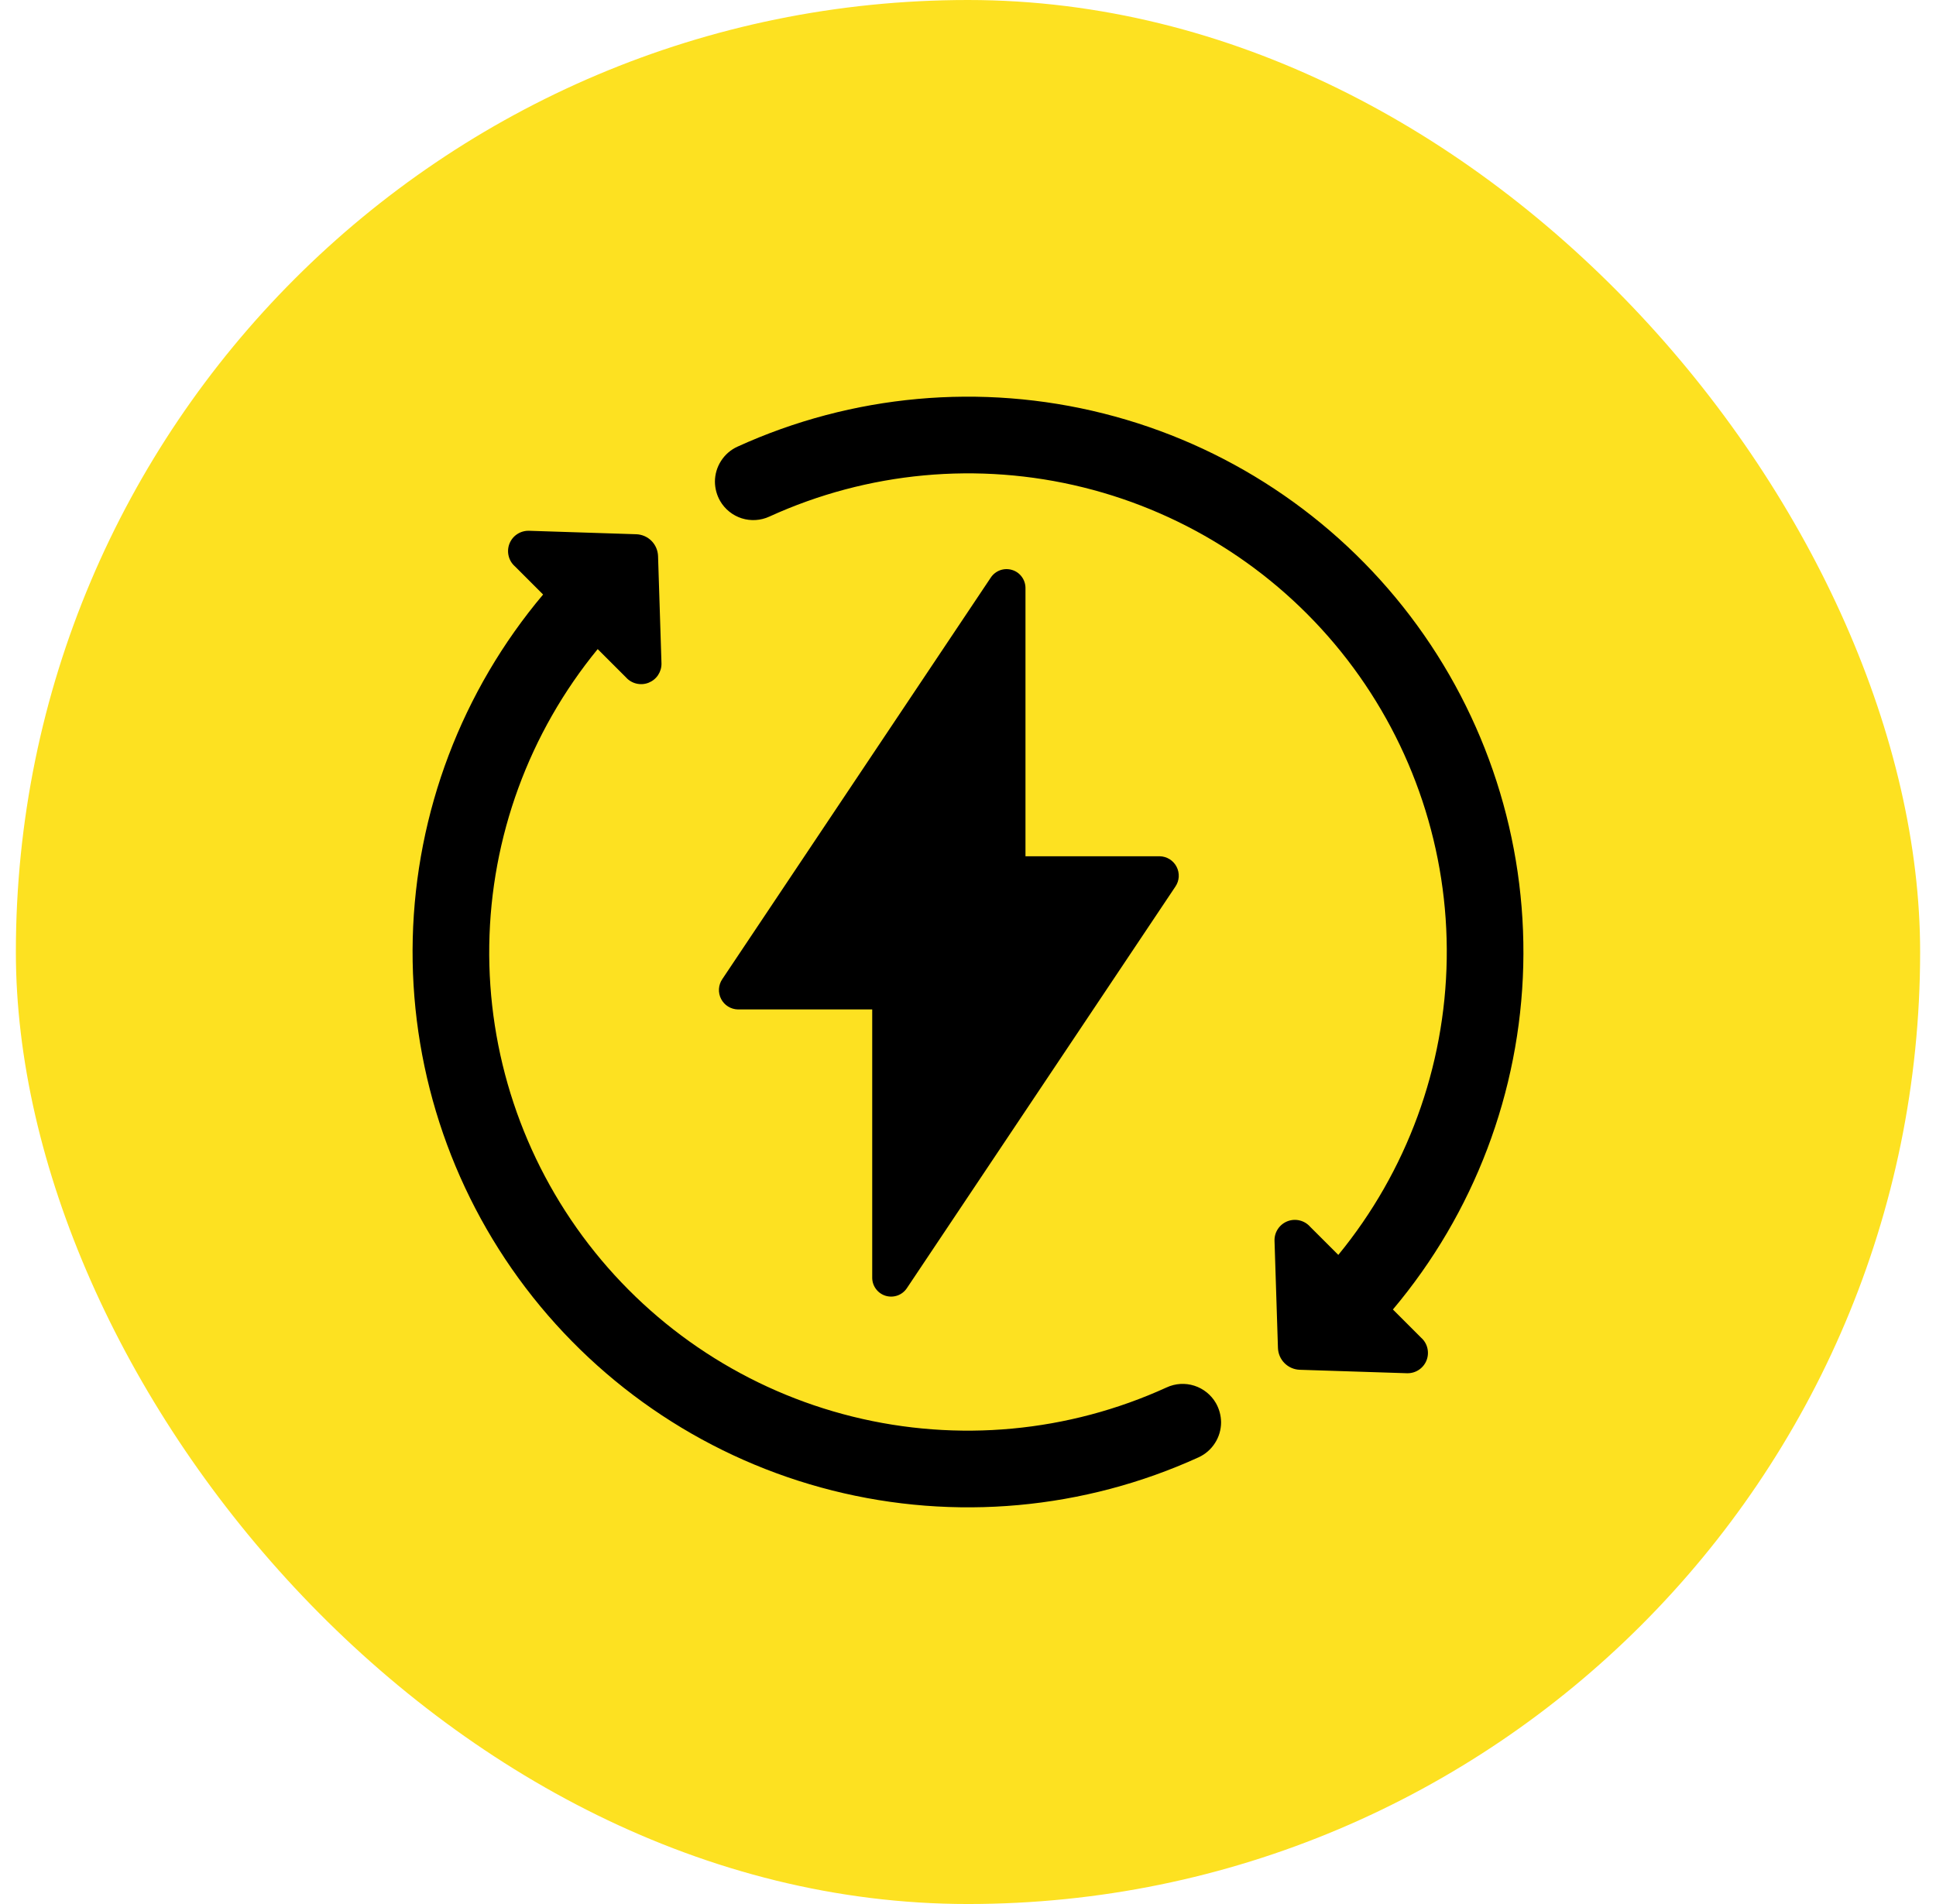
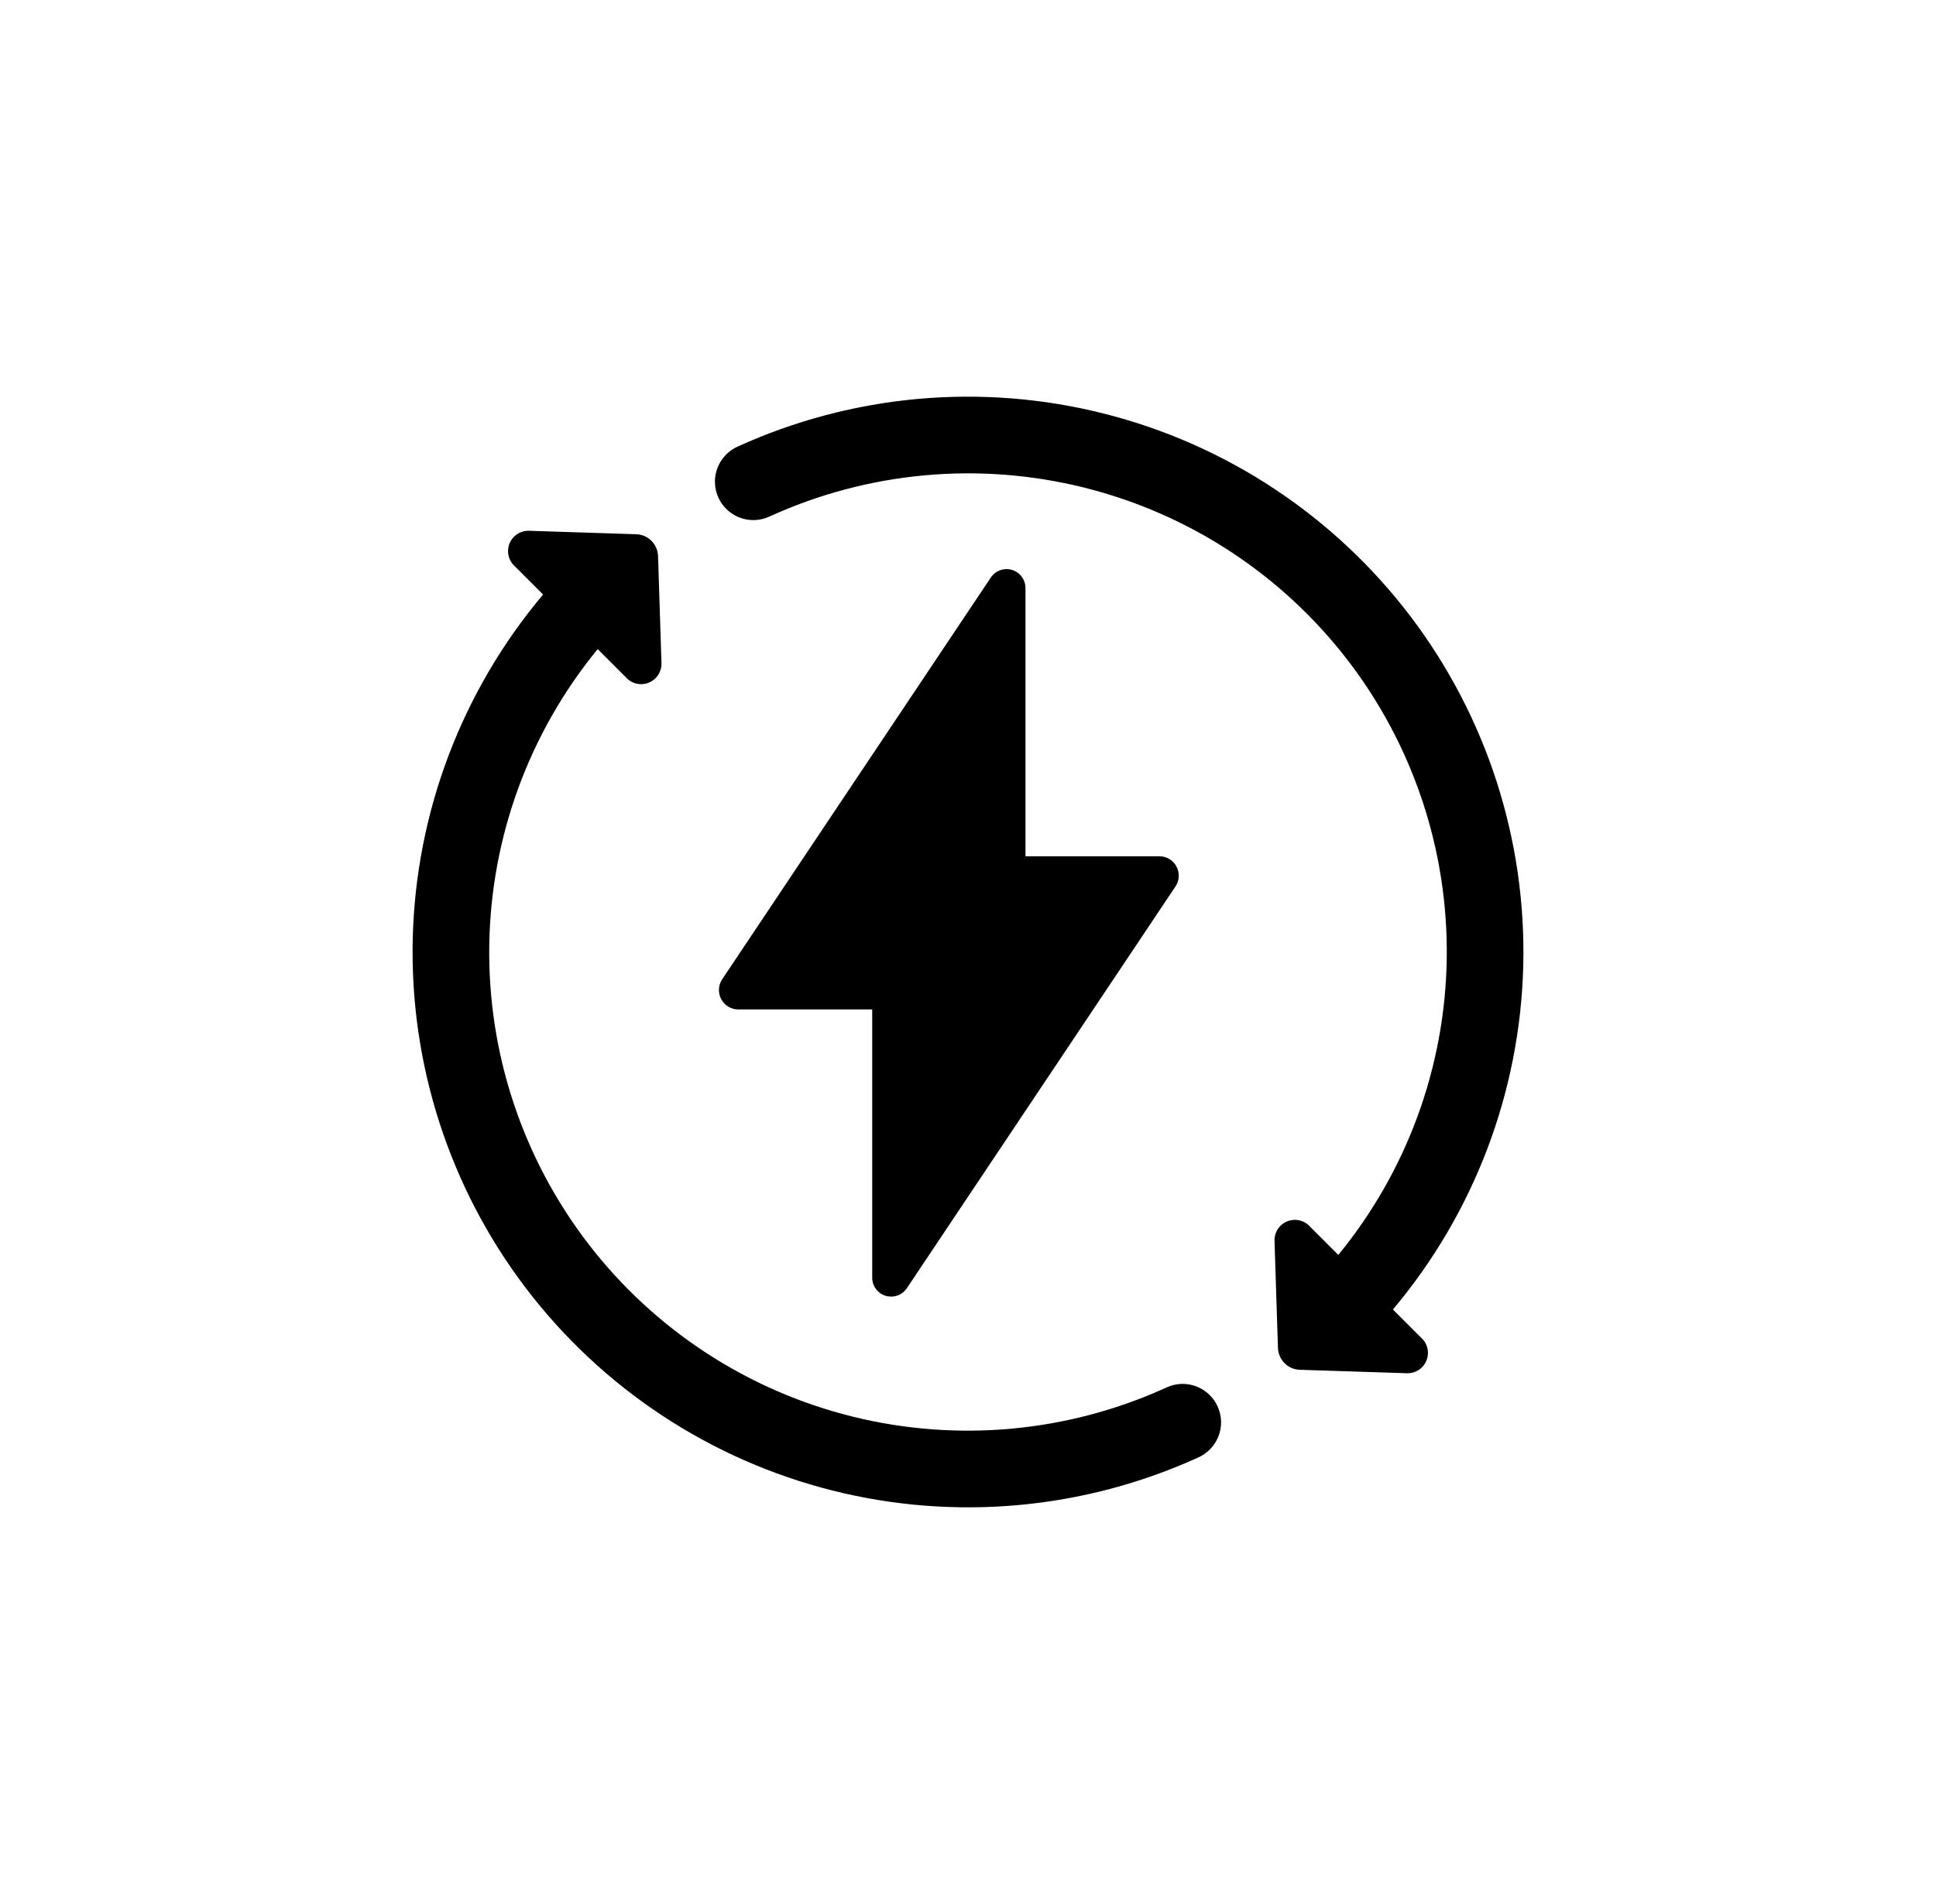
<svg xmlns="http://www.w3.org/2000/svg" width="61" height="60" viewBox="0 0 61 60" fill="none">
-   <rect x="0.5" width="60" height="60" rx="30" fill="#FDE121" />
-   <path d="M44.775 42.152C44.874 42.239 44.944 42.354 44.974 42.482C45.005 42.61 44.996 42.745 44.948 42.867C44.9 42.99 44.815 43.094 44.706 43.167C44.596 43.24 44.466 43.277 44.334 43.274L40.954 43.165C40.774 43.159 40.602 43.085 40.474 42.957C40.347 42.83 40.272 42.658 40.266 42.477L40.158 39.099C40.154 38.967 40.191 38.838 40.264 38.728C40.337 38.618 40.442 38.533 40.565 38.485C40.687 38.437 40.822 38.428 40.95 38.459C41.078 38.49 41.193 38.559 41.28 38.658L42.168 39.545C44.328 36.911 45.532 33.624 45.584 30.218C45.636 26.812 44.532 23.49 42.453 20.791C40.374 18.093 37.442 16.178 34.134 15.359C30.827 14.54 27.34 14.864 24.241 16.279C23.967 16.405 23.656 16.424 23.369 16.333C23.082 16.241 22.84 16.046 22.689 15.785C22.584 15.601 22.528 15.393 22.526 15.181C22.526 14.949 22.592 14.722 22.718 14.526C22.843 14.33 23.021 14.174 23.233 14.077C26.848 12.429 30.917 12.06 34.77 13.03C38.624 14 42.032 16.252 44.436 19.415C46.839 22.578 48.094 26.465 47.995 30.436C47.895 34.407 46.447 38.226 43.888 41.265L44.775 42.152Z" fill="black" />
+   <path d="M44.775 42.152C44.874 42.239 44.944 42.354 44.974 42.482C45.005 42.61 44.996 42.745 44.948 42.867C44.9 42.99 44.815 43.094 44.706 43.167C44.596 43.24 44.466 43.277 44.334 43.274L40.954 43.165C40.774 43.159 40.602 43.085 40.474 42.957C40.347 42.83 40.272 42.658 40.266 42.477L40.158 39.099C40.154 38.967 40.191 38.838 40.264 38.728C40.337 38.618 40.442 38.533 40.565 38.485C40.687 38.437 40.822 38.428 40.95 38.459C41.078 38.49 41.193 38.559 41.28 38.658L42.168 39.545C44.328 36.911 45.532 33.624 45.584 30.218C45.636 26.812 44.532 23.49 42.453 20.791C40.374 18.093 37.442 16.178 34.134 15.359C30.827 14.54 27.34 14.864 24.241 16.279C23.967 16.405 23.656 16.424 23.369 16.333C23.082 16.241 22.84 16.046 22.689 15.785C22.584 15.601 22.528 15.393 22.526 15.181C22.526 14.949 22.592 14.722 22.718 14.526C22.843 14.33 23.021 14.174 23.233 14.077C26.848 12.429 30.917 12.06 34.77 13.03C38.624 14 42.032 16.252 44.436 19.415C46.839 22.578 48.094 26.465 47.995 30.436C47.895 34.407 46.447 38.226 43.888 41.265Z" fill="black" />
  <path d="M38.474 44.819C38.474 45.051 38.408 45.279 38.282 45.474C38.157 45.67 37.978 45.826 37.767 45.923C34.152 47.571 30.083 47.94 26.23 46.97C22.376 46 18.968 43.748 16.564 40.585C14.161 37.422 12.906 33.535 13.005 29.564C13.105 25.593 14.553 21.774 17.112 18.735L16.225 17.848C16.126 17.761 16.056 17.646 16.026 17.518C15.995 17.39 16.004 17.256 16.052 17.133C16.1 17.01 16.185 16.905 16.294 16.833C16.404 16.76 16.534 16.723 16.666 16.726L20.046 16.835C20.226 16.841 20.398 16.915 20.526 17.043C20.653 17.171 20.728 17.342 20.734 17.523L20.842 20.901C20.846 21.033 20.808 21.162 20.736 21.272C20.663 21.382 20.558 21.466 20.435 21.515C20.313 21.563 20.178 21.572 20.05 21.541C19.922 21.51 19.807 21.441 19.72 21.342L18.832 20.455C16.672 23.089 15.468 26.376 15.416 29.782C15.364 33.188 16.468 36.51 18.547 39.209C20.626 41.907 23.558 43.822 26.866 44.641C30.173 45.46 33.66 45.136 36.759 43.721C37.033 43.594 37.344 43.575 37.631 43.667C37.918 43.759 38.16 43.954 38.311 44.215C38.416 44.399 38.472 44.607 38.474 44.819Z" fill="black" />
  <path d="M27.482 40.248V31.81H23.252C23.142 31.808 23.034 31.776 22.941 31.718C22.847 31.66 22.771 31.577 22.721 31.48C22.67 31.382 22.647 31.272 22.653 31.162C22.66 31.052 22.696 30.946 22.758 30.855L31.218 18.201C31.29 18.093 31.394 18.012 31.516 17.968C31.638 17.925 31.771 17.923 31.894 17.962C32.018 18 32.125 18.078 32.2 18.184C32.275 18.289 32.314 18.416 32.311 18.545V26.983H36.541C36.651 26.985 36.758 27.017 36.852 27.075C36.946 27.134 37.022 27.216 37.072 27.314C37.123 27.412 37.146 27.521 37.14 27.631C37.133 27.741 37.097 27.847 37.035 27.938L28.575 40.592C28.503 40.7 28.399 40.782 28.277 40.825C28.155 40.868 28.022 40.87 27.899 40.832C27.775 40.793 27.668 40.715 27.593 40.609C27.517 40.504 27.479 40.377 27.482 40.248Z" fill="black" />
</svg>